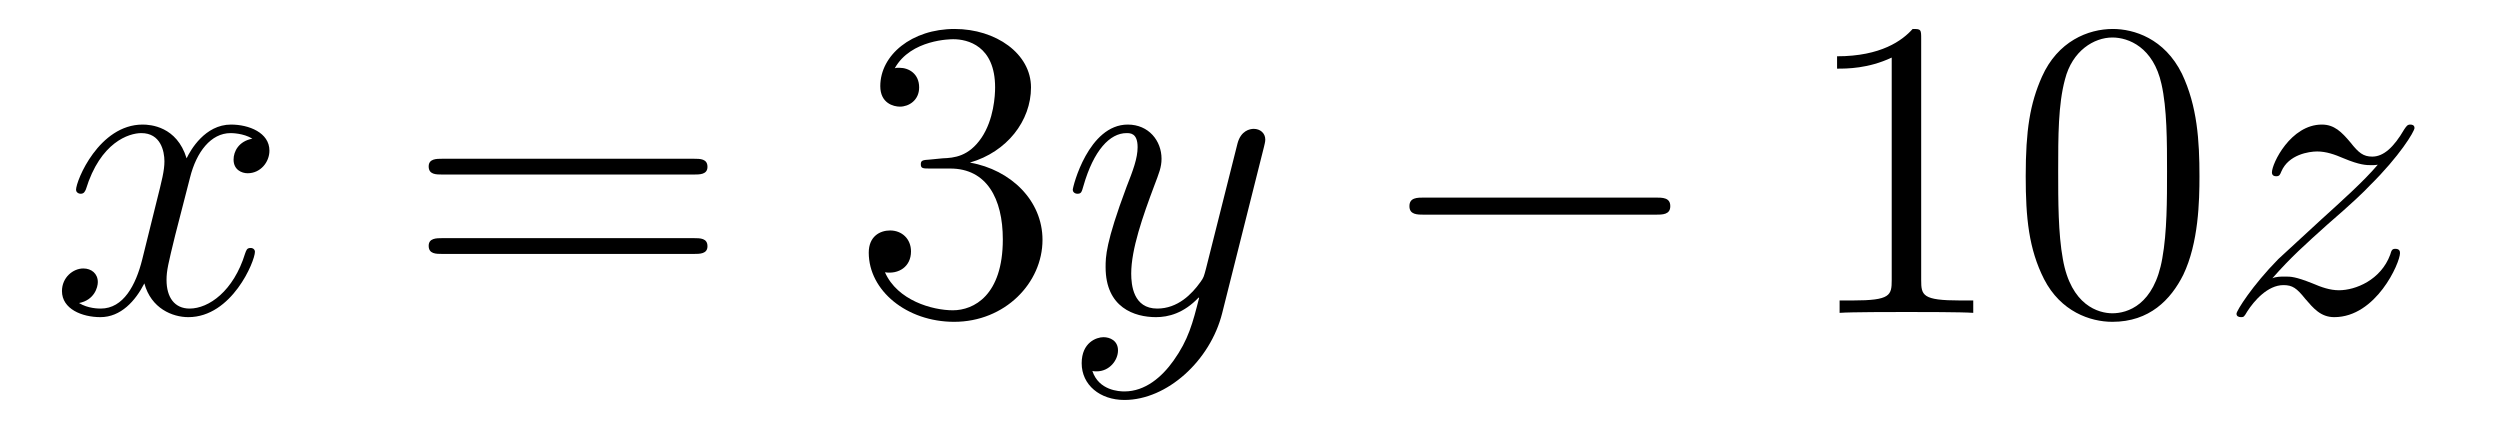
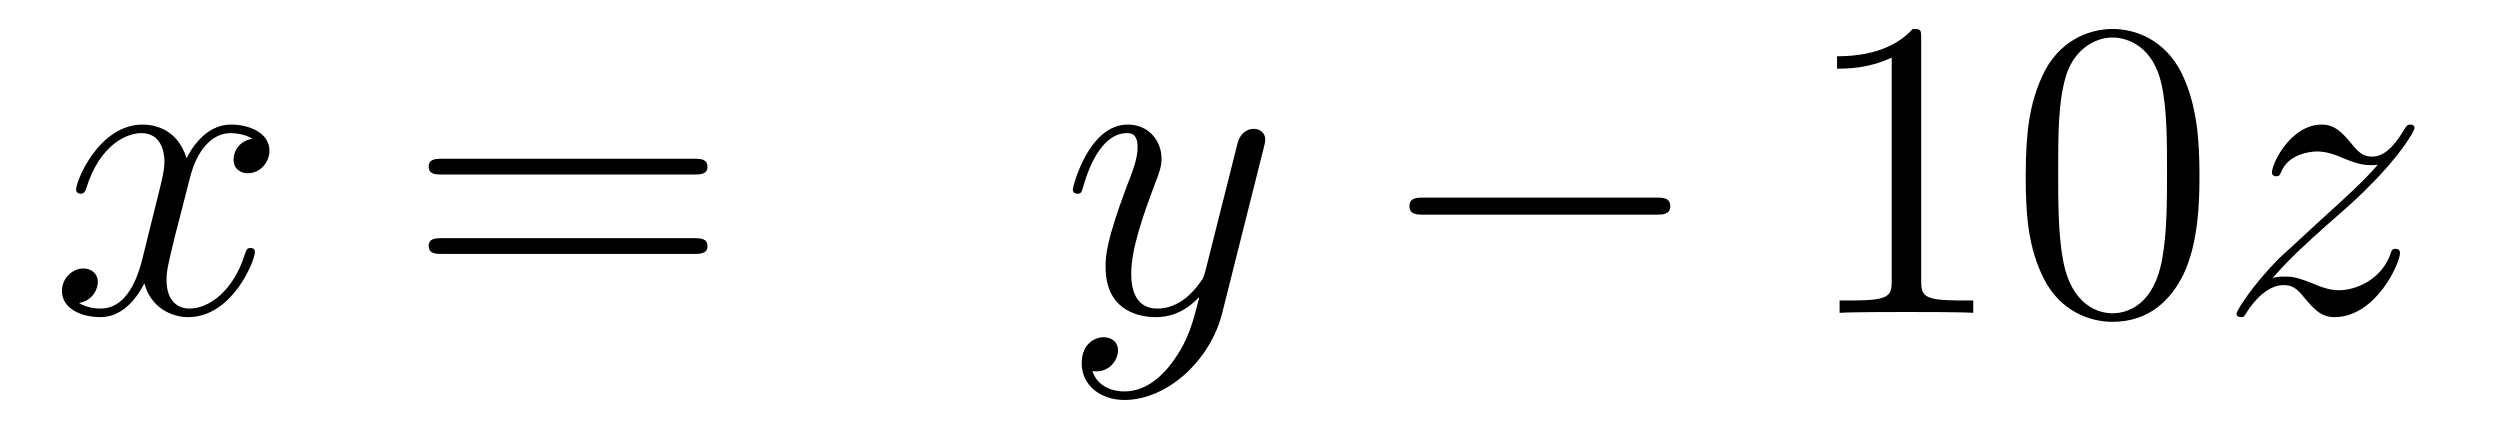
<svg xmlns="http://www.w3.org/2000/svg" height="12pt" version="1.1" viewBox="0 -12 70 12" width="70pt">
  <g id="page1">
    <g transform="matrix(1 0 0 1 -127 651)">
      <path d="M134.066 -659.117C133.684 -659.046 133.54 -658.759 133.54 -658.532C133.54 -658.245 133.767 -658.149 133.935 -658.149C134.293 -658.149 134.544 -658.46 134.544 -658.782C134.544 -659.285 133.971 -659.512 133.468 -659.512C132.739 -659.512 132.333 -658.794 132.225 -658.567C131.95 -659.464 131.209 -659.512 130.994 -659.512C129.775 -659.512 129.129 -657.946 129.129 -657.683C129.129 -657.635 129.177 -657.575 129.261 -657.575C129.356 -657.575 129.38 -657.647 129.404 -657.695C129.811 -659.022 130.612 -659.273 130.958 -659.273C131.496 -659.273 131.604 -658.771 131.604 -658.484C131.604 -658.221 131.532 -657.946 131.388 -657.372L130.982 -655.734C130.803 -655.017 130.456 -654.36 129.822 -654.36C129.763 -654.36 129.464 -654.36 129.213 -654.515C129.643 -654.599 129.739 -654.957 129.739 -655.101C129.739 -655.34 129.56 -655.483 129.333 -655.483C129.046 -655.483 128.735 -655.232 128.735 -654.85C128.735 -654.348 129.297 -654.12 129.811 -654.12C130.384 -654.12 130.791 -654.575 131.042 -655.065C131.233 -654.36 131.831 -654.12 132.273 -654.12C133.493 -654.12 134.138 -655.687 134.138 -655.949C134.138 -656.009 134.09 -656.057 134.018 -656.057C133.911 -656.057 133.899 -655.997 133.863 -655.902C133.54 -654.85 132.847 -654.36 132.309 -654.36C131.891 -654.36 131.663 -654.67 131.663 -655.16C131.663 -655.423 131.711 -655.615 131.903 -656.404L132.321 -658.029C132.5 -658.747 132.907 -659.273 133.457 -659.273C133.481 -659.273 133.815 -659.273 134.066 -659.117Z" fill-rule="evenodd" />
      <path d="M146.427 -658.113C146.594 -658.113 146.809 -658.113 146.809 -658.328C146.809 -658.555 146.606 -658.555 146.427 -658.555H139.386C139.218 -658.555 139.003 -658.555 139.003 -658.34C139.003 -658.113 139.206 -658.113 139.386 -658.113H146.427ZM146.427 -655.89C146.594 -655.89 146.809 -655.89 146.809 -656.105C146.809 -656.332 146.606 -656.332 146.427 -656.332H139.386C139.218 -656.332 139.003 -656.332 139.003 -656.117C139.003 -655.89 139.206 -655.89 139.386 -655.89H146.427Z" fill-rule="evenodd" />
-       <path d="M153.035 -658.532C152.831 -658.52 152.783 -658.507 152.783 -658.4C152.783 -658.281 152.843 -658.281 153.058 -658.281H153.608C154.624 -658.281 155.079 -657.444 155.079 -656.296C155.079 -654.73 154.266 -654.312 153.68 -654.312C153.106 -654.312 152.126 -654.587 151.779 -655.376C152.162 -655.316 152.508 -655.531 152.508 -655.961C152.508 -656.308 152.257 -656.547 151.923 -656.547C151.636 -656.547 151.325 -656.38 151.325 -655.926C151.325 -654.862 152.389 -653.989 153.716 -653.989C155.138 -653.989 156.19 -655.077 156.19 -656.284C156.19 -657.384 155.306 -658.245 154.158 -658.448C155.198 -658.747 155.868 -659.619 155.868 -660.552C155.868 -661.496 154.887 -662.189 153.728 -662.189C152.532 -662.189 151.648 -661.46 151.648 -660.588C151.648 -660.109 152.018 -660.014 152.198 -660.014C152.449 -660.014 152.736 -660.193 152.736 -660.552C152.736 -660.934 152.449 -661.102 152.186 -661.102C152.114 -661.102 152.09 -661.102 152.054 -661.09C152.508 -661.902 153.632 -661.902 153.692 -661.902C154.086 -661.902 154.863 -661.723 154.863 -660.552C154.863 -660.325 154.828 -659.655 154.481 -659.141C154.122 -658.615 153.716 -658.579 153.393 -658.567L153.035 -658.532Z" fill-rule="evenodd" />
      <path d="M159.858 -652.901C159.535 -652.447 159.069 -652.04 158.483 -652.04C158.339 -652.04 157.766 -652.064 157.586 -652.614C157.622 -652.602 157.682 -652.602 157.706 -652.602C158.065 -652.602 158.304 -652.913 158.304 -653.188C158.304 -653.463 158.077 -653.559 157.897 -653.559C157.706 -653.559 157.287 -653.415 157.287 -652.829C157.287 -652.22 157.802 -651.801 158.483 -651.801C159.678 -651.801 160.886 -652.901 161.22 -654.228L162.392 -658.89C162.404 -658.95 162.428 -659.022 162.428 -659.093C162.428 -659.273 162.284 -659.392 162.105 -659.392C161.997 -659.392 161.747 -659.344 161.651 -658.986L160.766 -655.471C160.707 -655.256 160.707 -655.232 160.611 -655.101C160.372 -654.766 159.977 -654.36 159.403 -654.36C158.734 -654.36 158.674 -655.017 158.674 -655.34C158.674 -656.021 158.997 -656.942 159.32 -657.802C159.451 -658.149 159.523 -658.316 159.523 -658.555C159.523 -659.058 159.164 -659.512 158.578 -659.512C157.479 -659.512 157.037 -657.778 157.037 -657.683C157.037 -657.635 157.084 -657.575 157.168 -657.575C157.276 -657.575 157.287 -657.623 157.335 -657.79C157.622 -658.794 158.077 -659.273 158.543 -659.273C158.65 -659.273 158.853 -659.273 158.853 -658.878C158.853 -658.567 158.722 -658.221 158.543 -657.767C157.957 -656.2 157.957 -655.806 157.957 -655.519C157.957 -654.383 158.77 -654.12 159.368 -654.12C159.714 -654.12 160.145 -654.228 160.563 -654.67L160.575 -654.658C160.396 -653.953 160.276 -653.487 159.858 -652.901Z" fill-rule="evenodd" />
      <path d="M173.349 -656.989C173.553 -656.989 173.768 -656.989 173.768 -657.228C173.768 -657.468 173.553 -657.468 173.349 -657.468H166.882C166.679 -657.468 166.464 -657.468 166.464 -657.228C166.464 -656.989 166.679 -656.989 166.882 -656.989H173.349Z" fill-rule="evenodd" />
      <path d="M180.793 -661.902C180.793 -662.178 180.793 -662.189 180.554 -662.189C180.267 -661.867 179.669 -661.424 178.438 -661.424V-661.078C178.713 -661.078 179.31 -661.078 179.968 -661.388V-655.16C179.968 -654.73 179.932 -654.587 178.88 -654.587H178.509V-654.24C178.832 -654.264 179.992 -654.264 180.386 -654.264C180.781 -654.264 181.928 -654.264 182.251 -654.24V-654.587H181.881C180.829 -654.587 180.793 -654.73 180.793 -655.16V-661.902ZM188.585 -658.065C188.585 -659.058 188.525 -660.026 188.095 -660.934C187.605 -661.927 186.744 -662.189 186.159 -662.189C185.465 -662.189 184.616 -661.843 184.174 -660.851C183.839 -660.097 183.72 -659.356 183.72 -658.065C183.72 -656.906 183.804 -656.033 184.234 -655.184C184.7 -654.276 185.525 -653.989 186.147 -653.989C187.187 -653.989 187.784 -654.611 188.131 -655.304C188.561 -656.2 188.585 -657.372 188.585 -658.065ZM186.147 -654.228C185.764 -654.228 184.987 -654.443 184.76 -655.746C184.629 -656.463 184.629 -657.372 184.629 -658.209C184.629 -659.189 184.629 -660.073 184.82 -660.779C185.023 -661.58 185.633 -661.95 186.147 -661.95C186.601 -661.95 187.294 -661.675 187.521 -660.648C187.677 -659.966 187.677 -659.022 187.677 -658.209C187.677 -657.408 187.677 -656.499 187.545 -655.77C187.318 -654.455 186.565 -654.228 186.147 -654.228Z" fill-rule="evenodd" />
      <path d="M190.626 -655.208C191.14 -655.794 191.558 -656.165 192.156 -656.703C192.874 -657.324 193.184 -657.623 193.351 -657.802C194.189 -658.627 194.606 -659.321 194.606 -659.416C194.606 -659.512 194.51 -659.512 194.488 -659.512C194.404 -659.512 194.38 -659.464 194.32 -659.38C194.021 -658.866 193.734 -658.615 193.423 -658.615C193.172 -658.615 193.04 -658.723 192.814 -659.01C192.563 -659.308 192.359 -659.512 192.012 -659.512C191.14 -659.512 190.614 -658.424 190.614 -658.173C190.614 -658.137 190.626 -658.065 190.733 -658.065C190.829 -658.065 190.841 -658.113 190.877 -658.197C191.08 -658.675 191.654 -658.759 191.881 -658.759C192.132 -658.759 192.371 -658.675 192.622 -658.567C193.076 -658.376 193.267 -658.376 193.387 -658.376C193.471 -658.376 193.518 -658.376 193.578 -658.388C193.184 -657.922 192.539 -657.348 192 -656.858L190.793 -655.746C190.064 -655.005 189.622 -654.3 189.622 -654.216C189.622 -654.144 189.681 -654.12 189.753 -654.12C189.825 -654.12 189.837 -654.132 189.921 -654.276C190.112 -654.575 190.494 -655.017 190.937 -655.017C191.188 -655.017 191.307 -654.933 191.546 -654.634C191.773 -654.372 191.977 -654.12 192.359 -654.12C193.531 -654.12 194.2 -655.639 194.2 -655.913C194.2 -655.961 194.189 -656.033 194.069 -656.033C193.973 -656.033 193.961 -655.985 193.925 -655.866C193.662 -655.16 192.956 -654.873 192.491 -654.873C192.24 -654.873 192 -654.957 191.75 -655.065C191.271 -655.256 191.14 -655.256 190.985 -655.256C190.865 -655.256 190.733 -655.256 190.626 -655.208Z" fill-rule="evenodd" />
    </g>
  </g>
</svg>